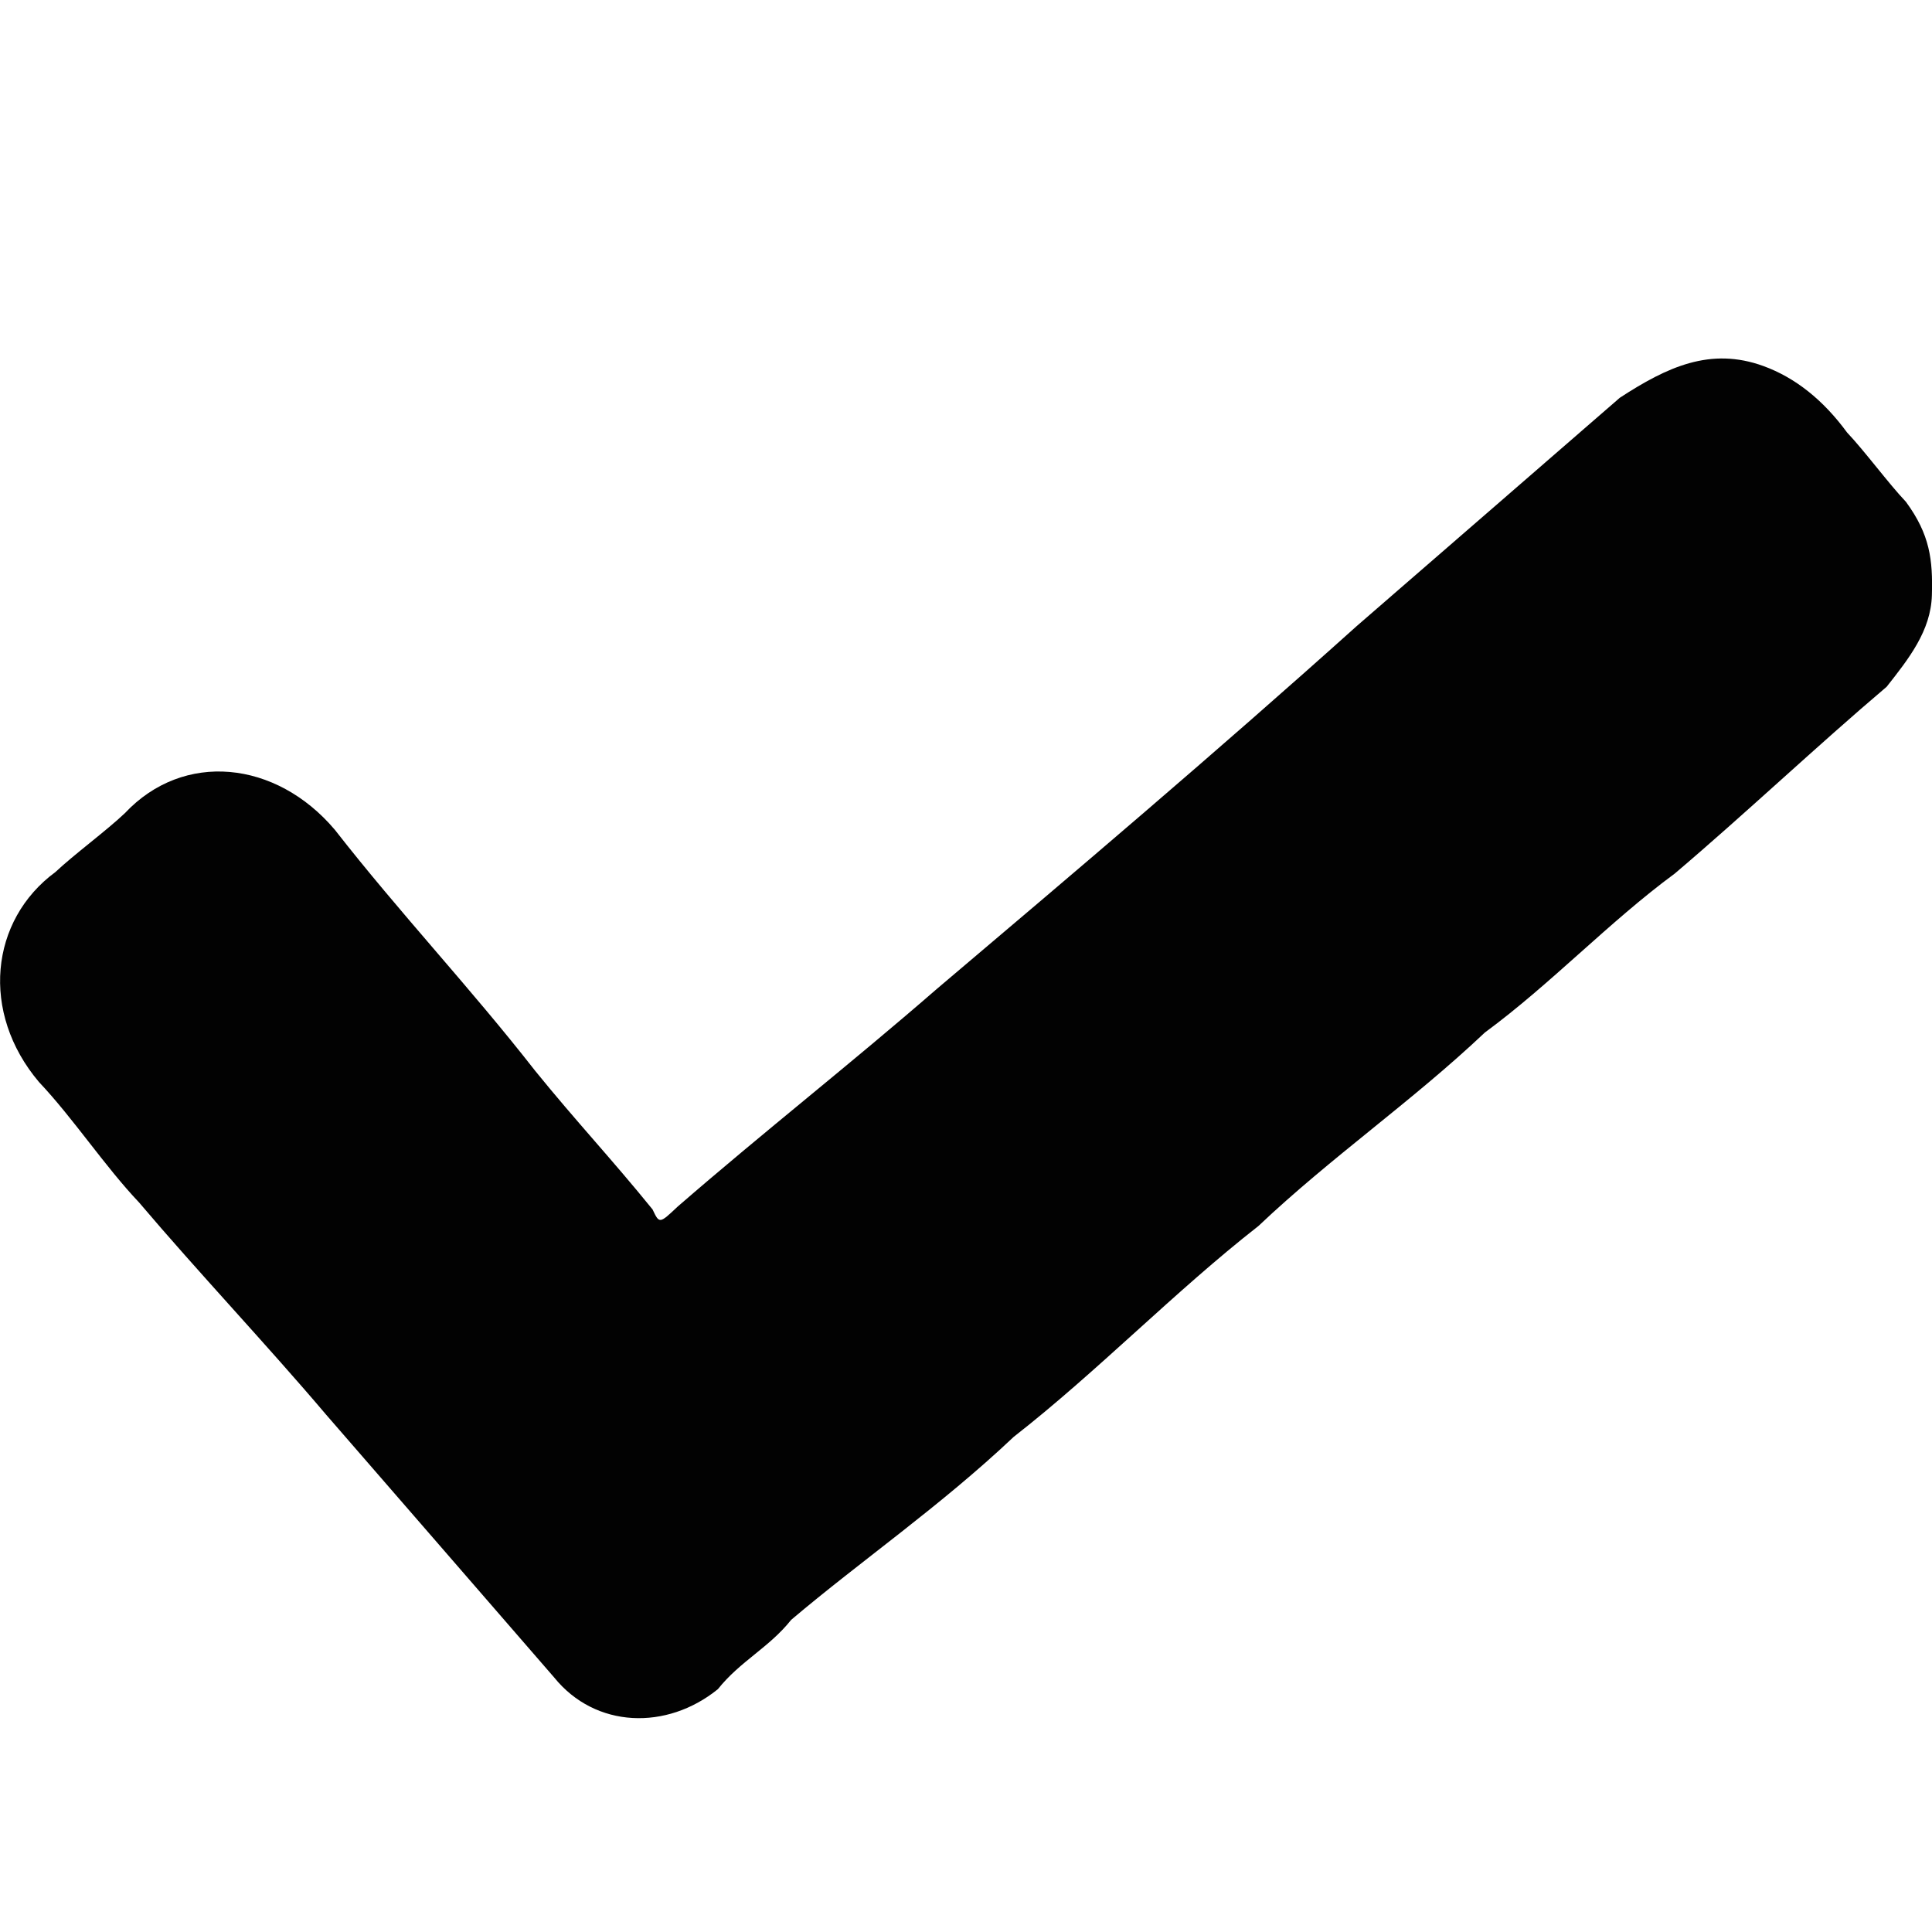
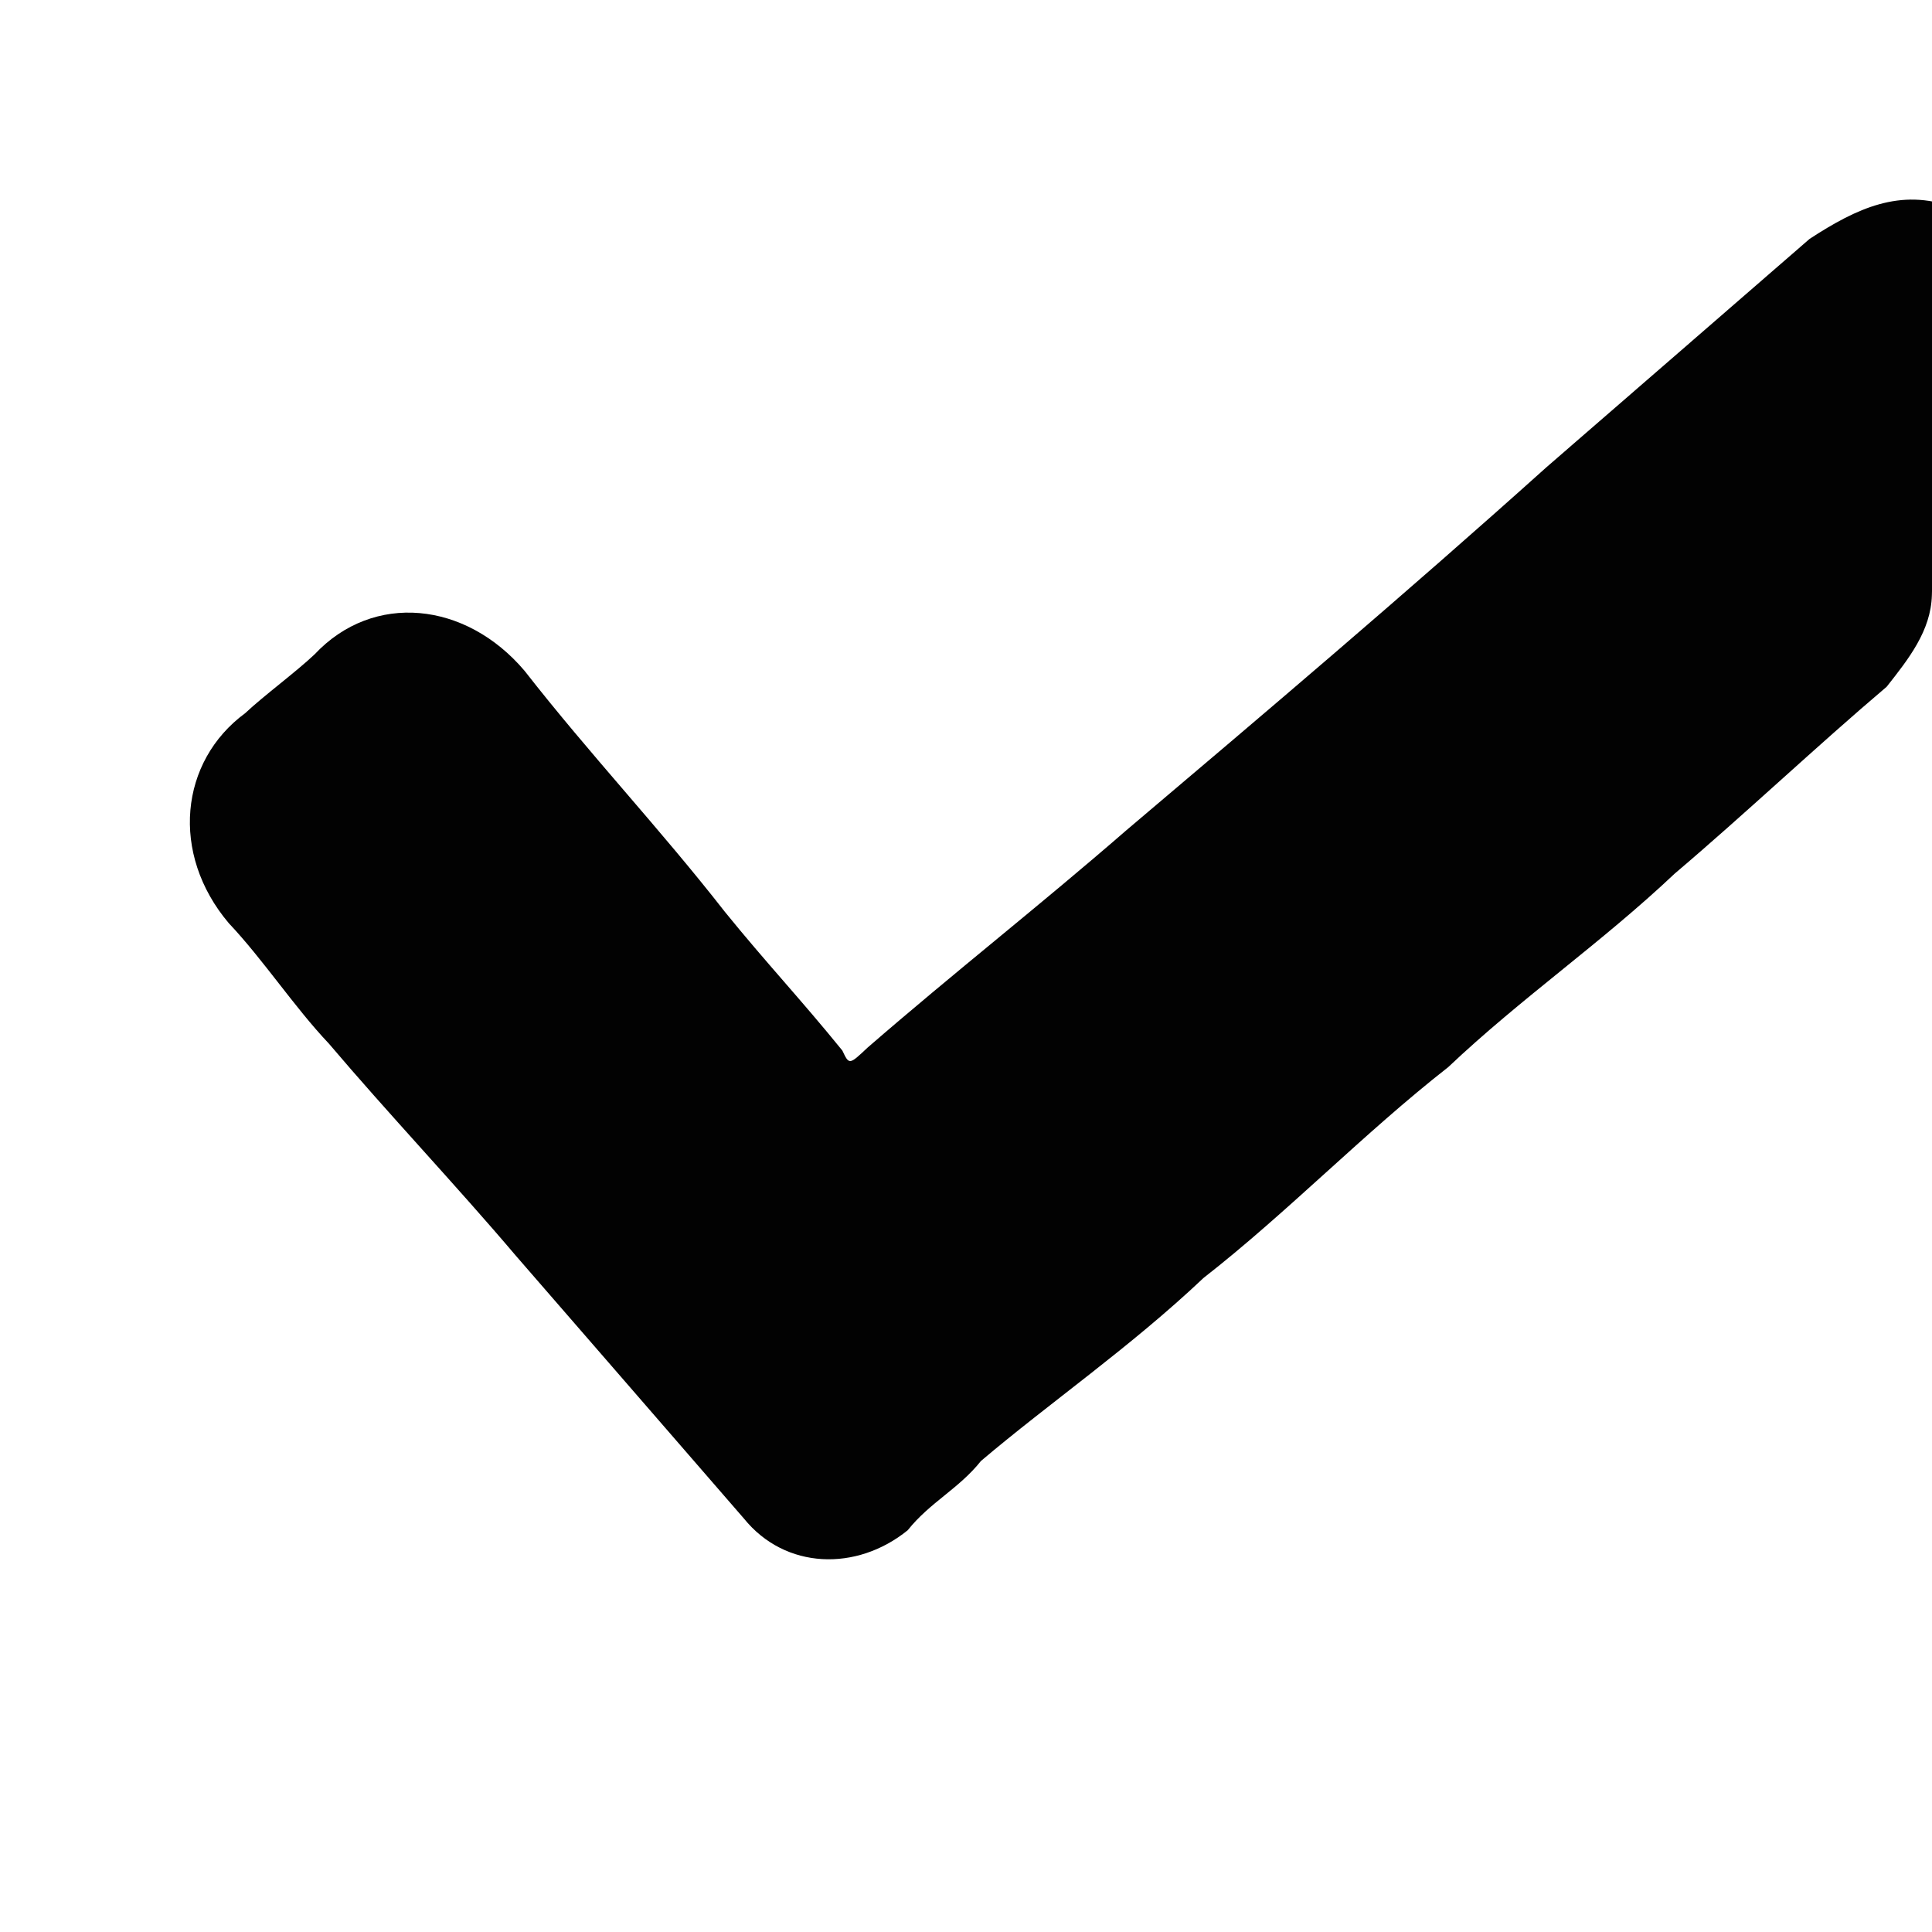
<svg xmlns="http://www.w3.org/2000/svg" version="1.1" id="Layer_1" x="0px" y="0px" width="17px" height="17px" viewBox="0 0 17 17" enable-background="new 0 0 17 17" xml:space="preserve">
-   <path fill="#020202" d="M16.999,5.238c-0.009,0.313-0.204,0.559-0.398,0.805c-0.61,0.517-1.255,1.127-1.865,1.644  c-0.576,0.424-1.094,0.975-1.67,1.398c-0.645,0.61-1.349,1.093-1.993,1.703c-0.737,0.576-1.415,1.279-2.153,1.855  c-0.645,0.61-1.348,1.093-1.958,1.61c-0.195,0.245-0.449,0.364-0.645,0.61c-0.449,0.364-1.077,0.347-1.441-0.103  c-0.669-0.771-1.338-1.543-2.008-2.314c-0.517-0.61-1.127-1.255-1.644-1.865c-0.305-0.322-0.576-0.737-0.881-1.06  c-0.517-0.611-0.432-1.424,0.145-1.848c0.161-0.152,0.449-0.364,0.61-0.517c0.517-0.551,1.331-0.466,1.848,0.145  c0.576,0.738,1.186,1.382,1.762,2.12c0.364,0.449,0.669,0.771,1.034,1.221c0.06,0.127,0.06,0.127,0.221-0.025  c0.771-0.669,1.509-1.245,2.28-1.915c1.221-1.034,2.441-2.067,3.696-3.194c0.771-0.669,1.543-1.338,2.314-2.008  c0.416-0.271,0.797-0.449,1.264-0.279c0.279,0.102,0.525,0.297,0.736,0.585c0.153,0.161,0.365,0.449,0.518,0.61  C16.982,4.704,17.008,4.925,16.999,5.238z" />
+   <path fill="#020202" d="M16.999,5.238c-0.009,0.313-0.204,0.559-0.398,0.805c-0.61,0.517-1.255,1.127-1.865,1.644  c-0.645,0.61-1.349,1.093-1.993,1.703c-0.737,0.576-1.415,1.279-2.153,1.855  c-0.645,0.61-1.348,1.093-1.958,1.61c-0.195,0.245-0.449,0.364-0.645,0.61c-0.449,0.364-1.077,0.347-1.441-0.103  c-0.669-0.771-1.338-1.543-2.008-2.314c-0.517-0.61-1.127-1.255-1.644-1.865c-0.305-0.322-0.576-0.737-0.881-1.06  c-0.517-0.611-0.432-1.424,0.145-1.848c0.161-0.152,0.449-0.364,0.61-0.517c0.517-0.551,1.331-0.466,1.848,0.145  c0.576,0.738,1.186,1.382,1.762,2.12c0.364,0.449,0.669,0.771,1.034,1.221c0.06,0.127,0.06,0.127,0.221-0.025  c0.771-0.669,1.509-1.245,2.28-1.915c1.221-1.034,2.441-2.067,3.696-3.194c0.771-0.669,1.543-1.338,2.314-2.008  c0.416-0.271,0.797-0.449,1.264-0.279c0.279,0.102,0.525,0.297,0.736,0.585c0.153,0.161,0.365,0.449,0.518,0.61  C16.982,4.704,17.008,4.925,16.999,5.238z" />
</svg>